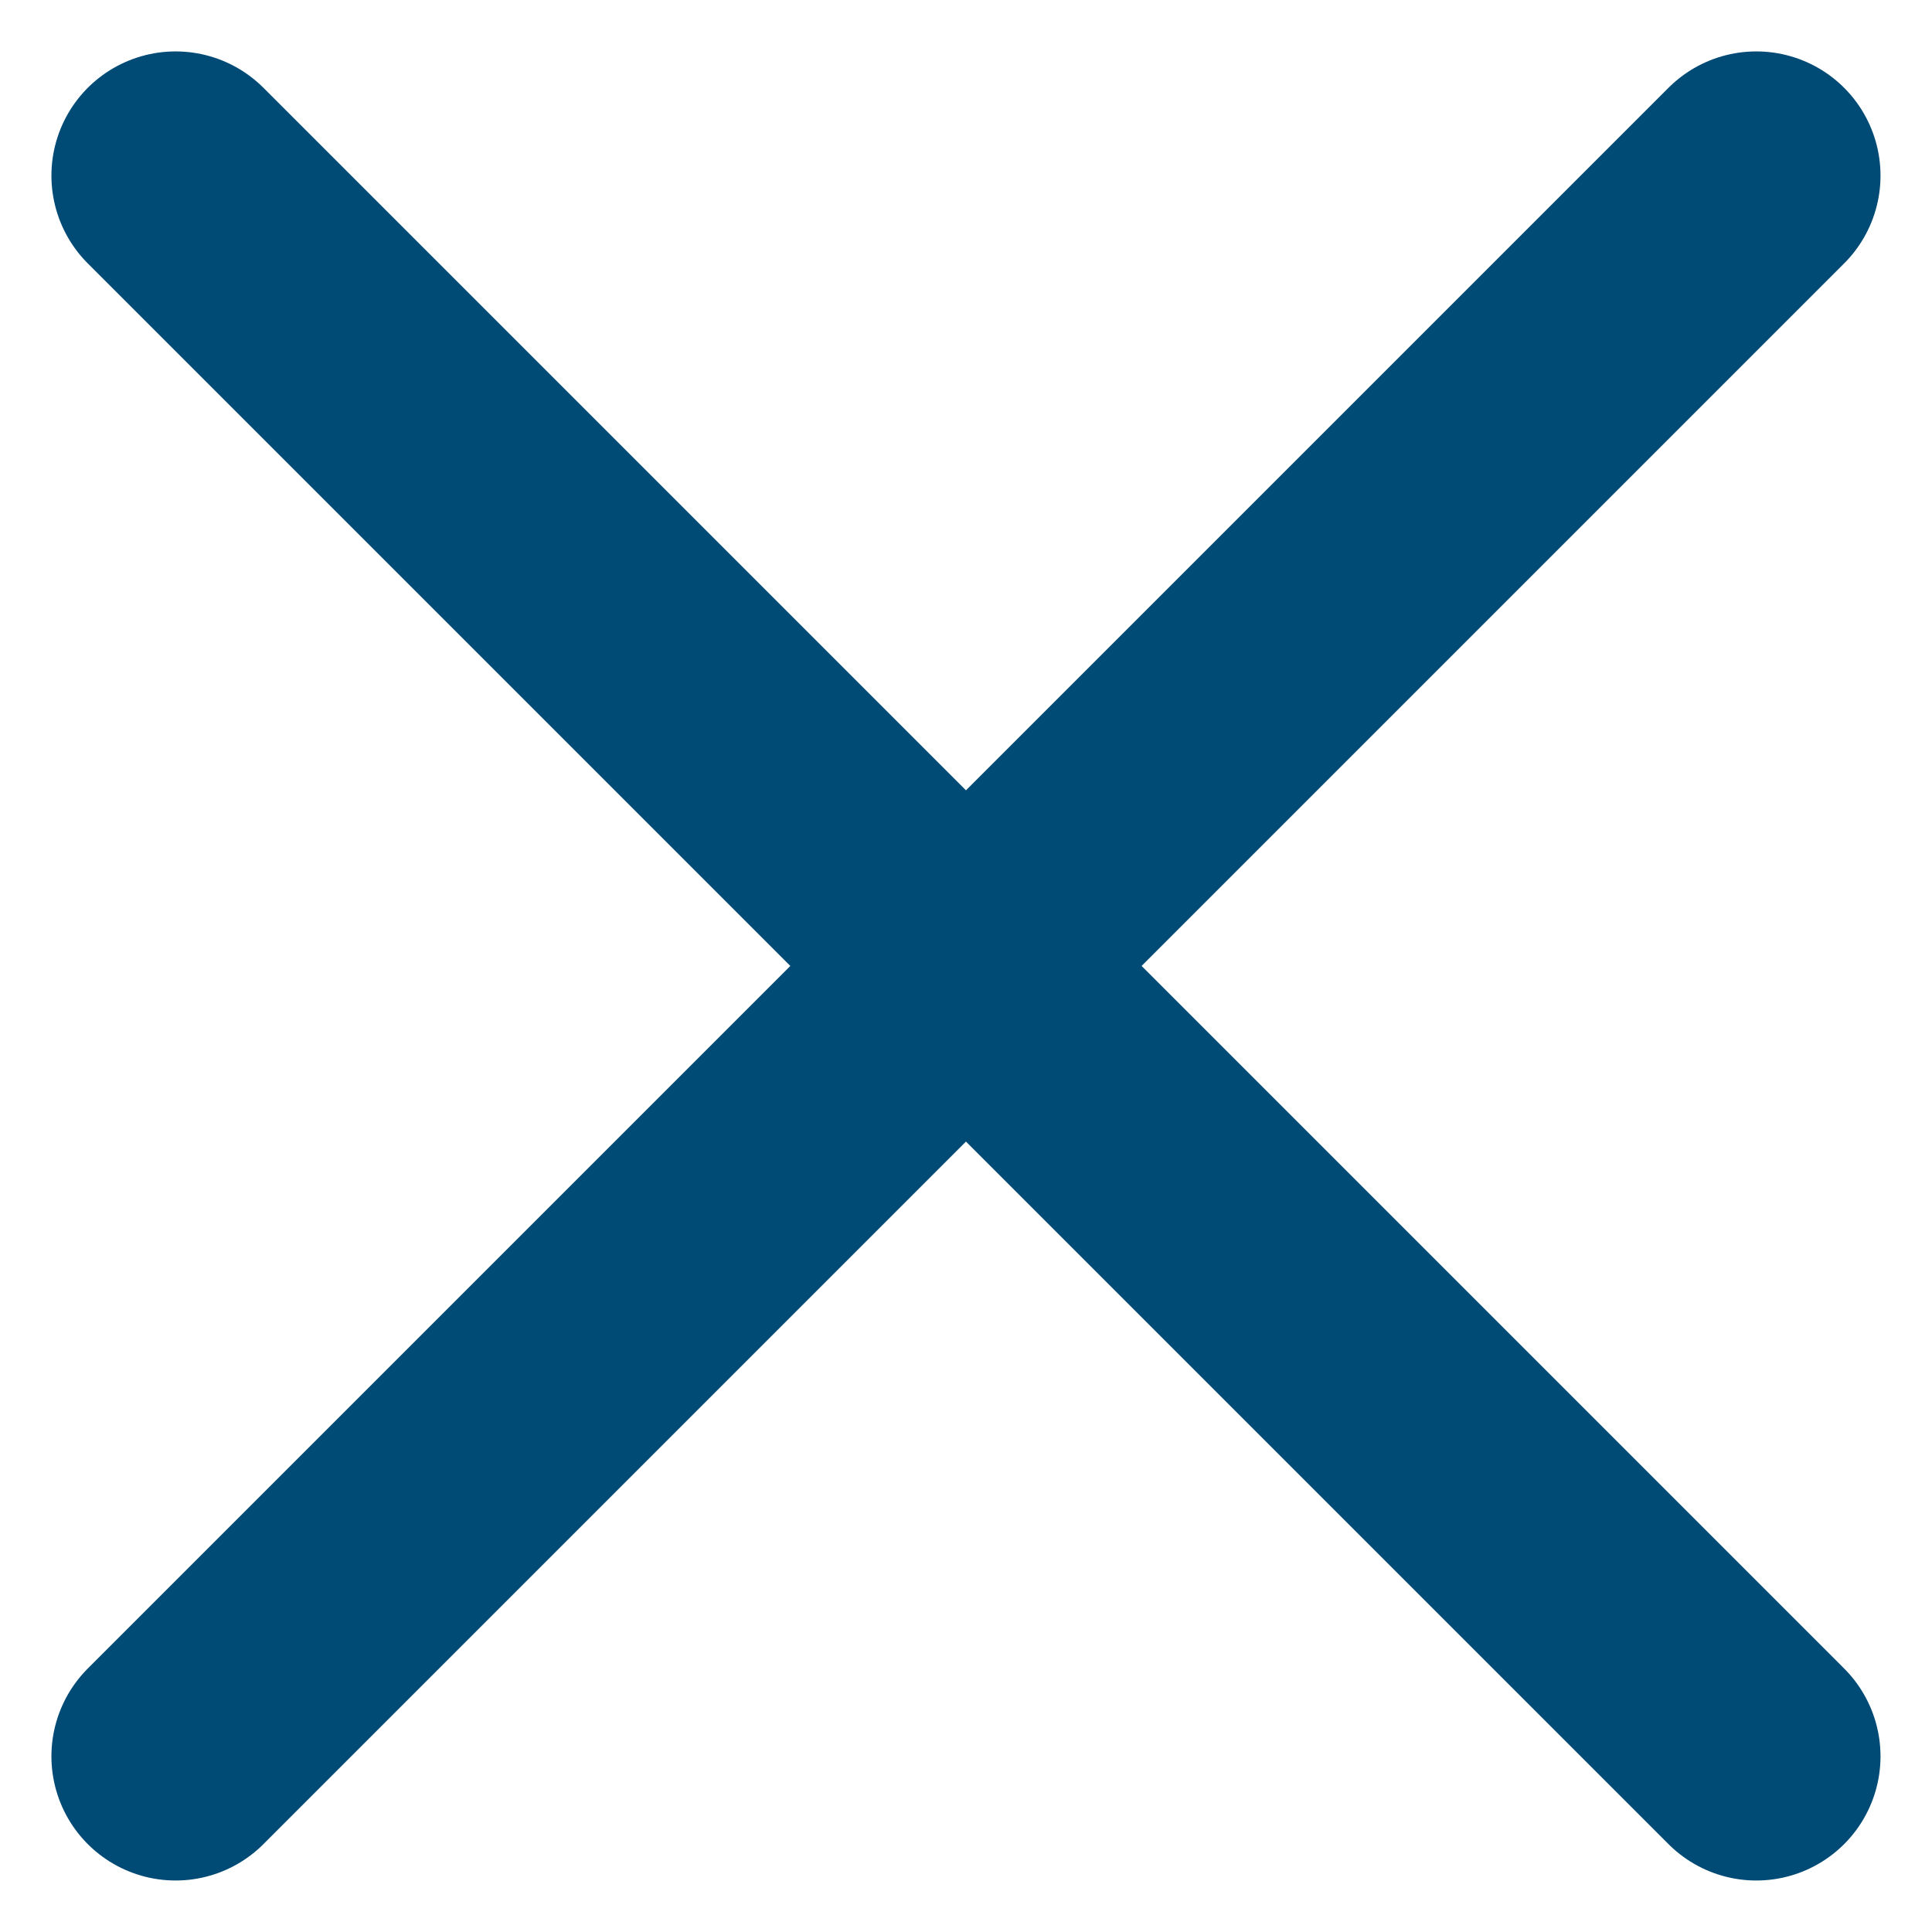
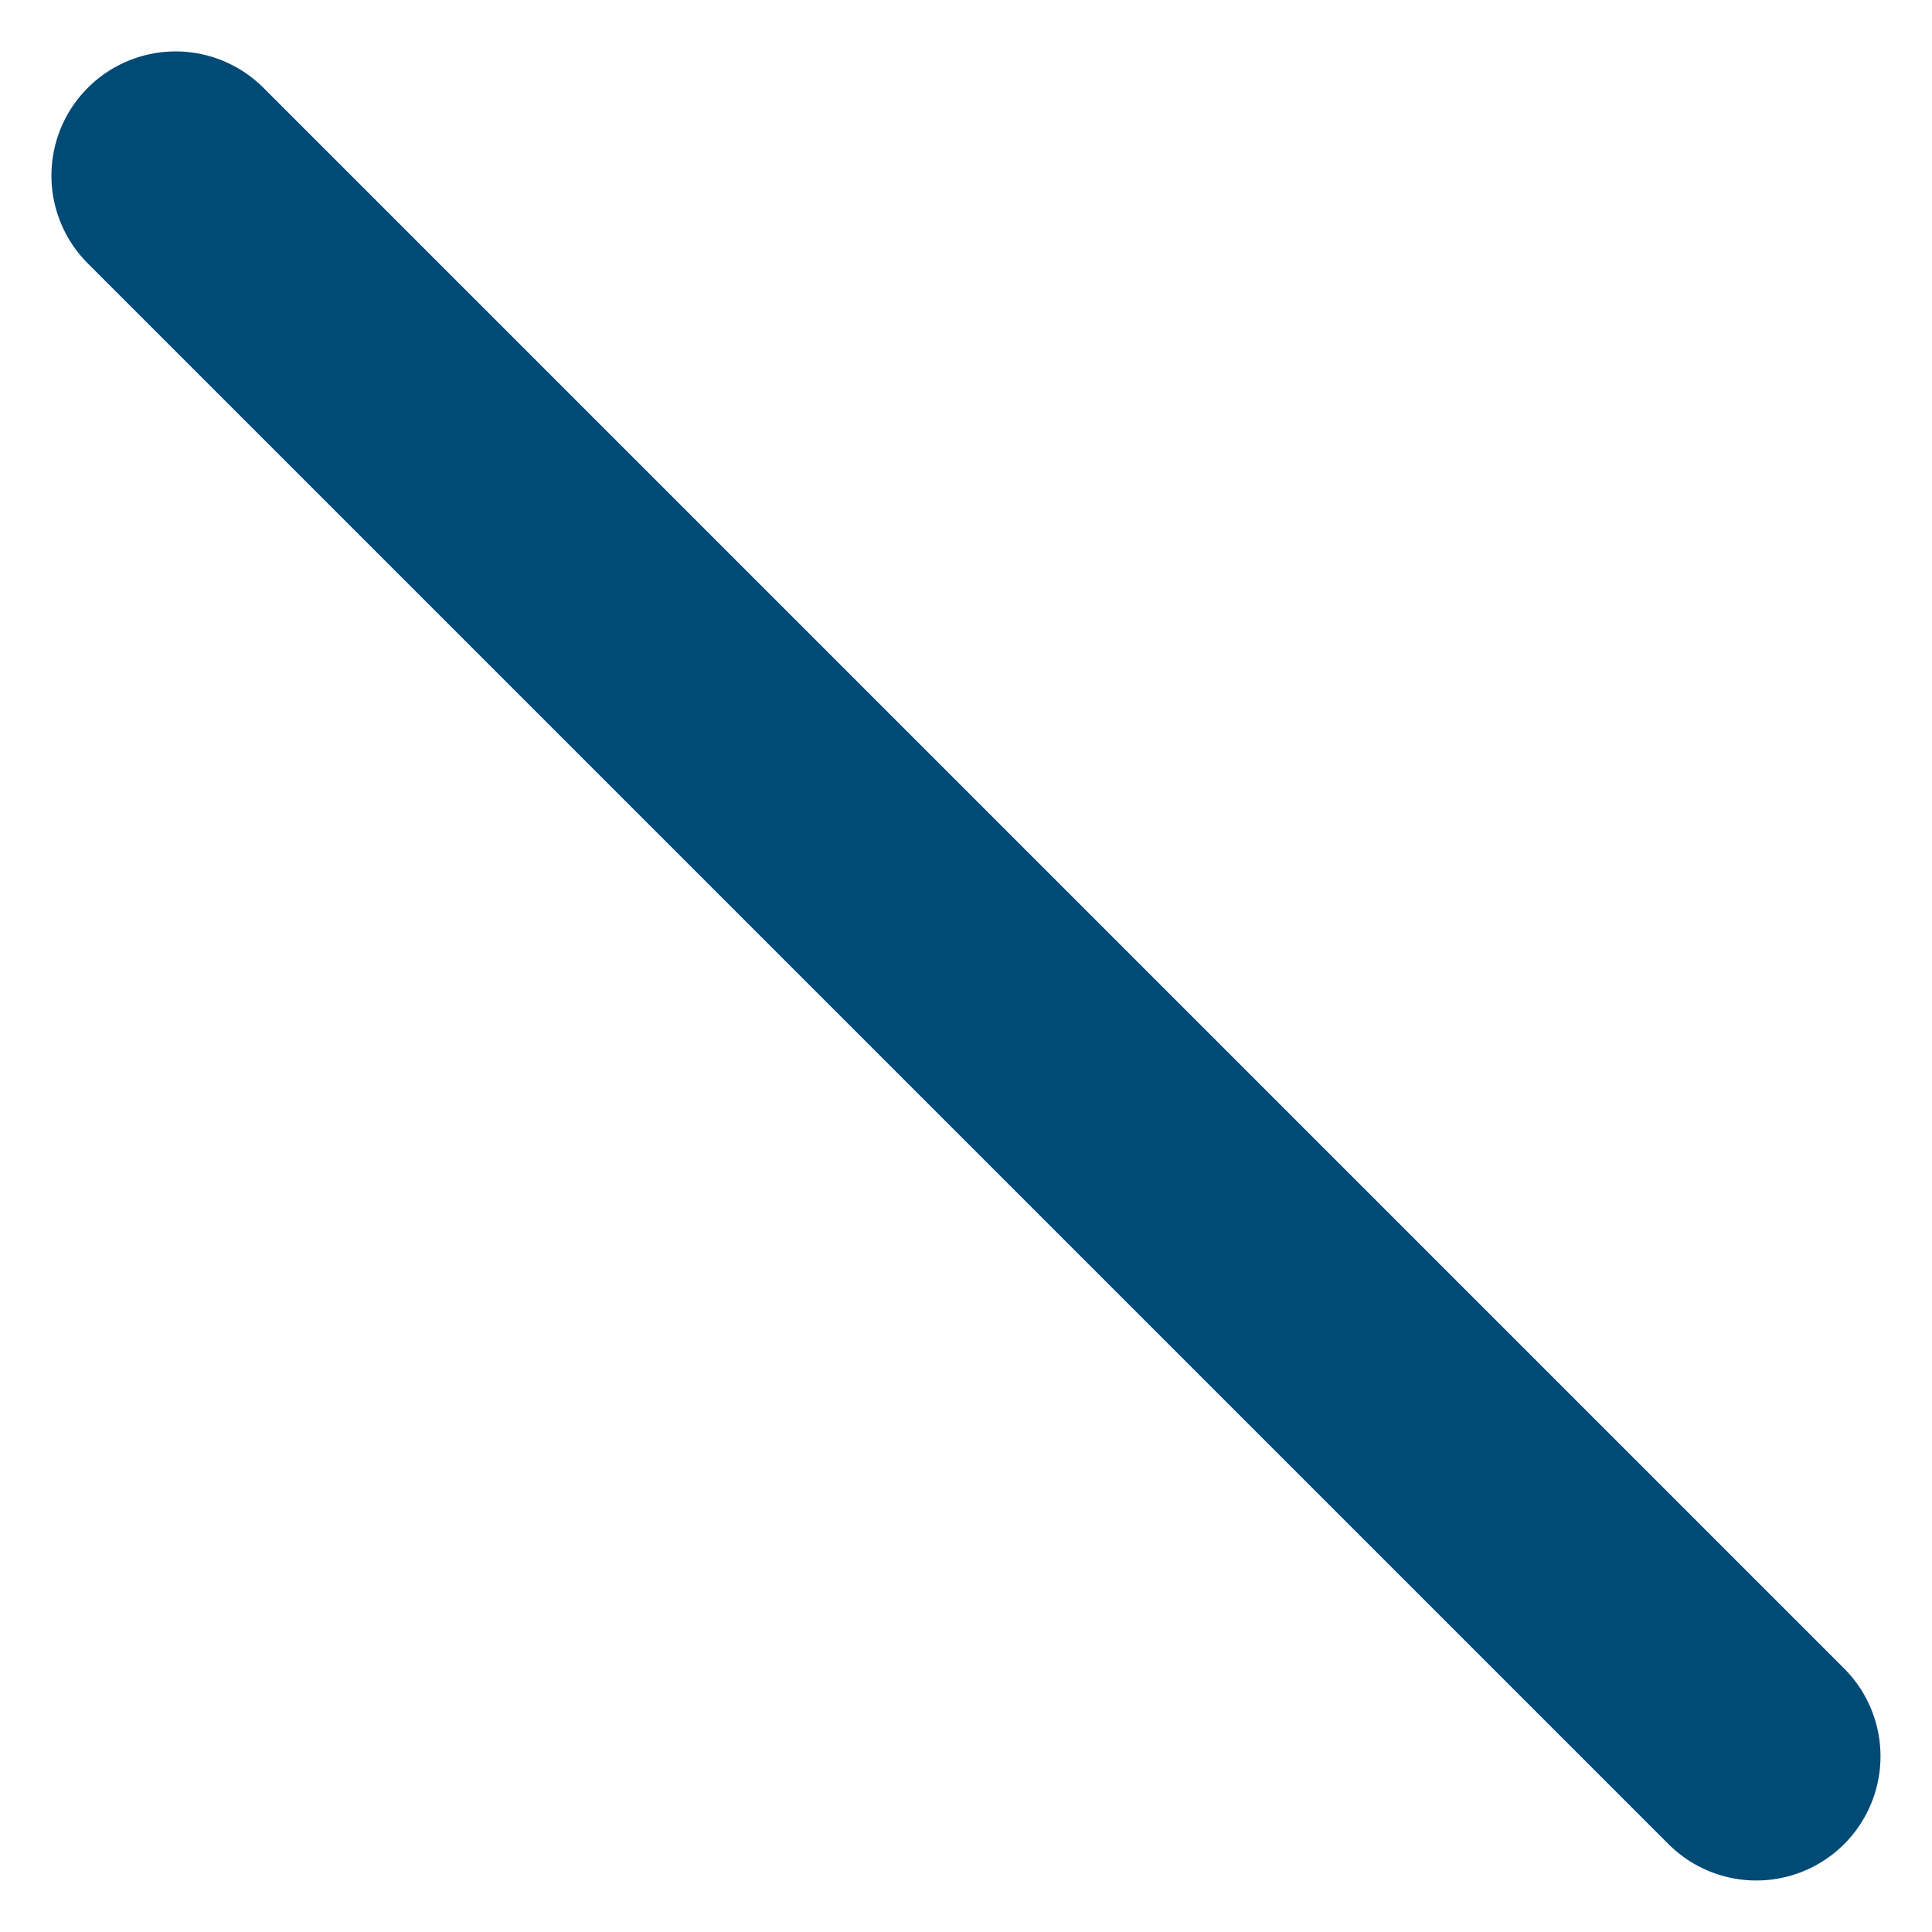
<svg xmlns="http://www.w3.org/2000/svg" width="23.335" height="23.334" viewBox="0 0 23.335 23.334">
  <g id="close-menu" transform="translate(-0.354 -0.354)">
-     <path id="Line" d="M2.475,21.567,21.567,2.475" fill="none" stroke="#004a76" stroke-linecap="round" stroke-width="3" fill-rule="evenodd" />
    <path id="Line-Copy" d="M2.475,2.475,21.567,21.567" fill="none" stroke="#004a76" stroke-linecap="round" stroke-width="3" fill-rule="evenodd" />
  </g>
</svg>